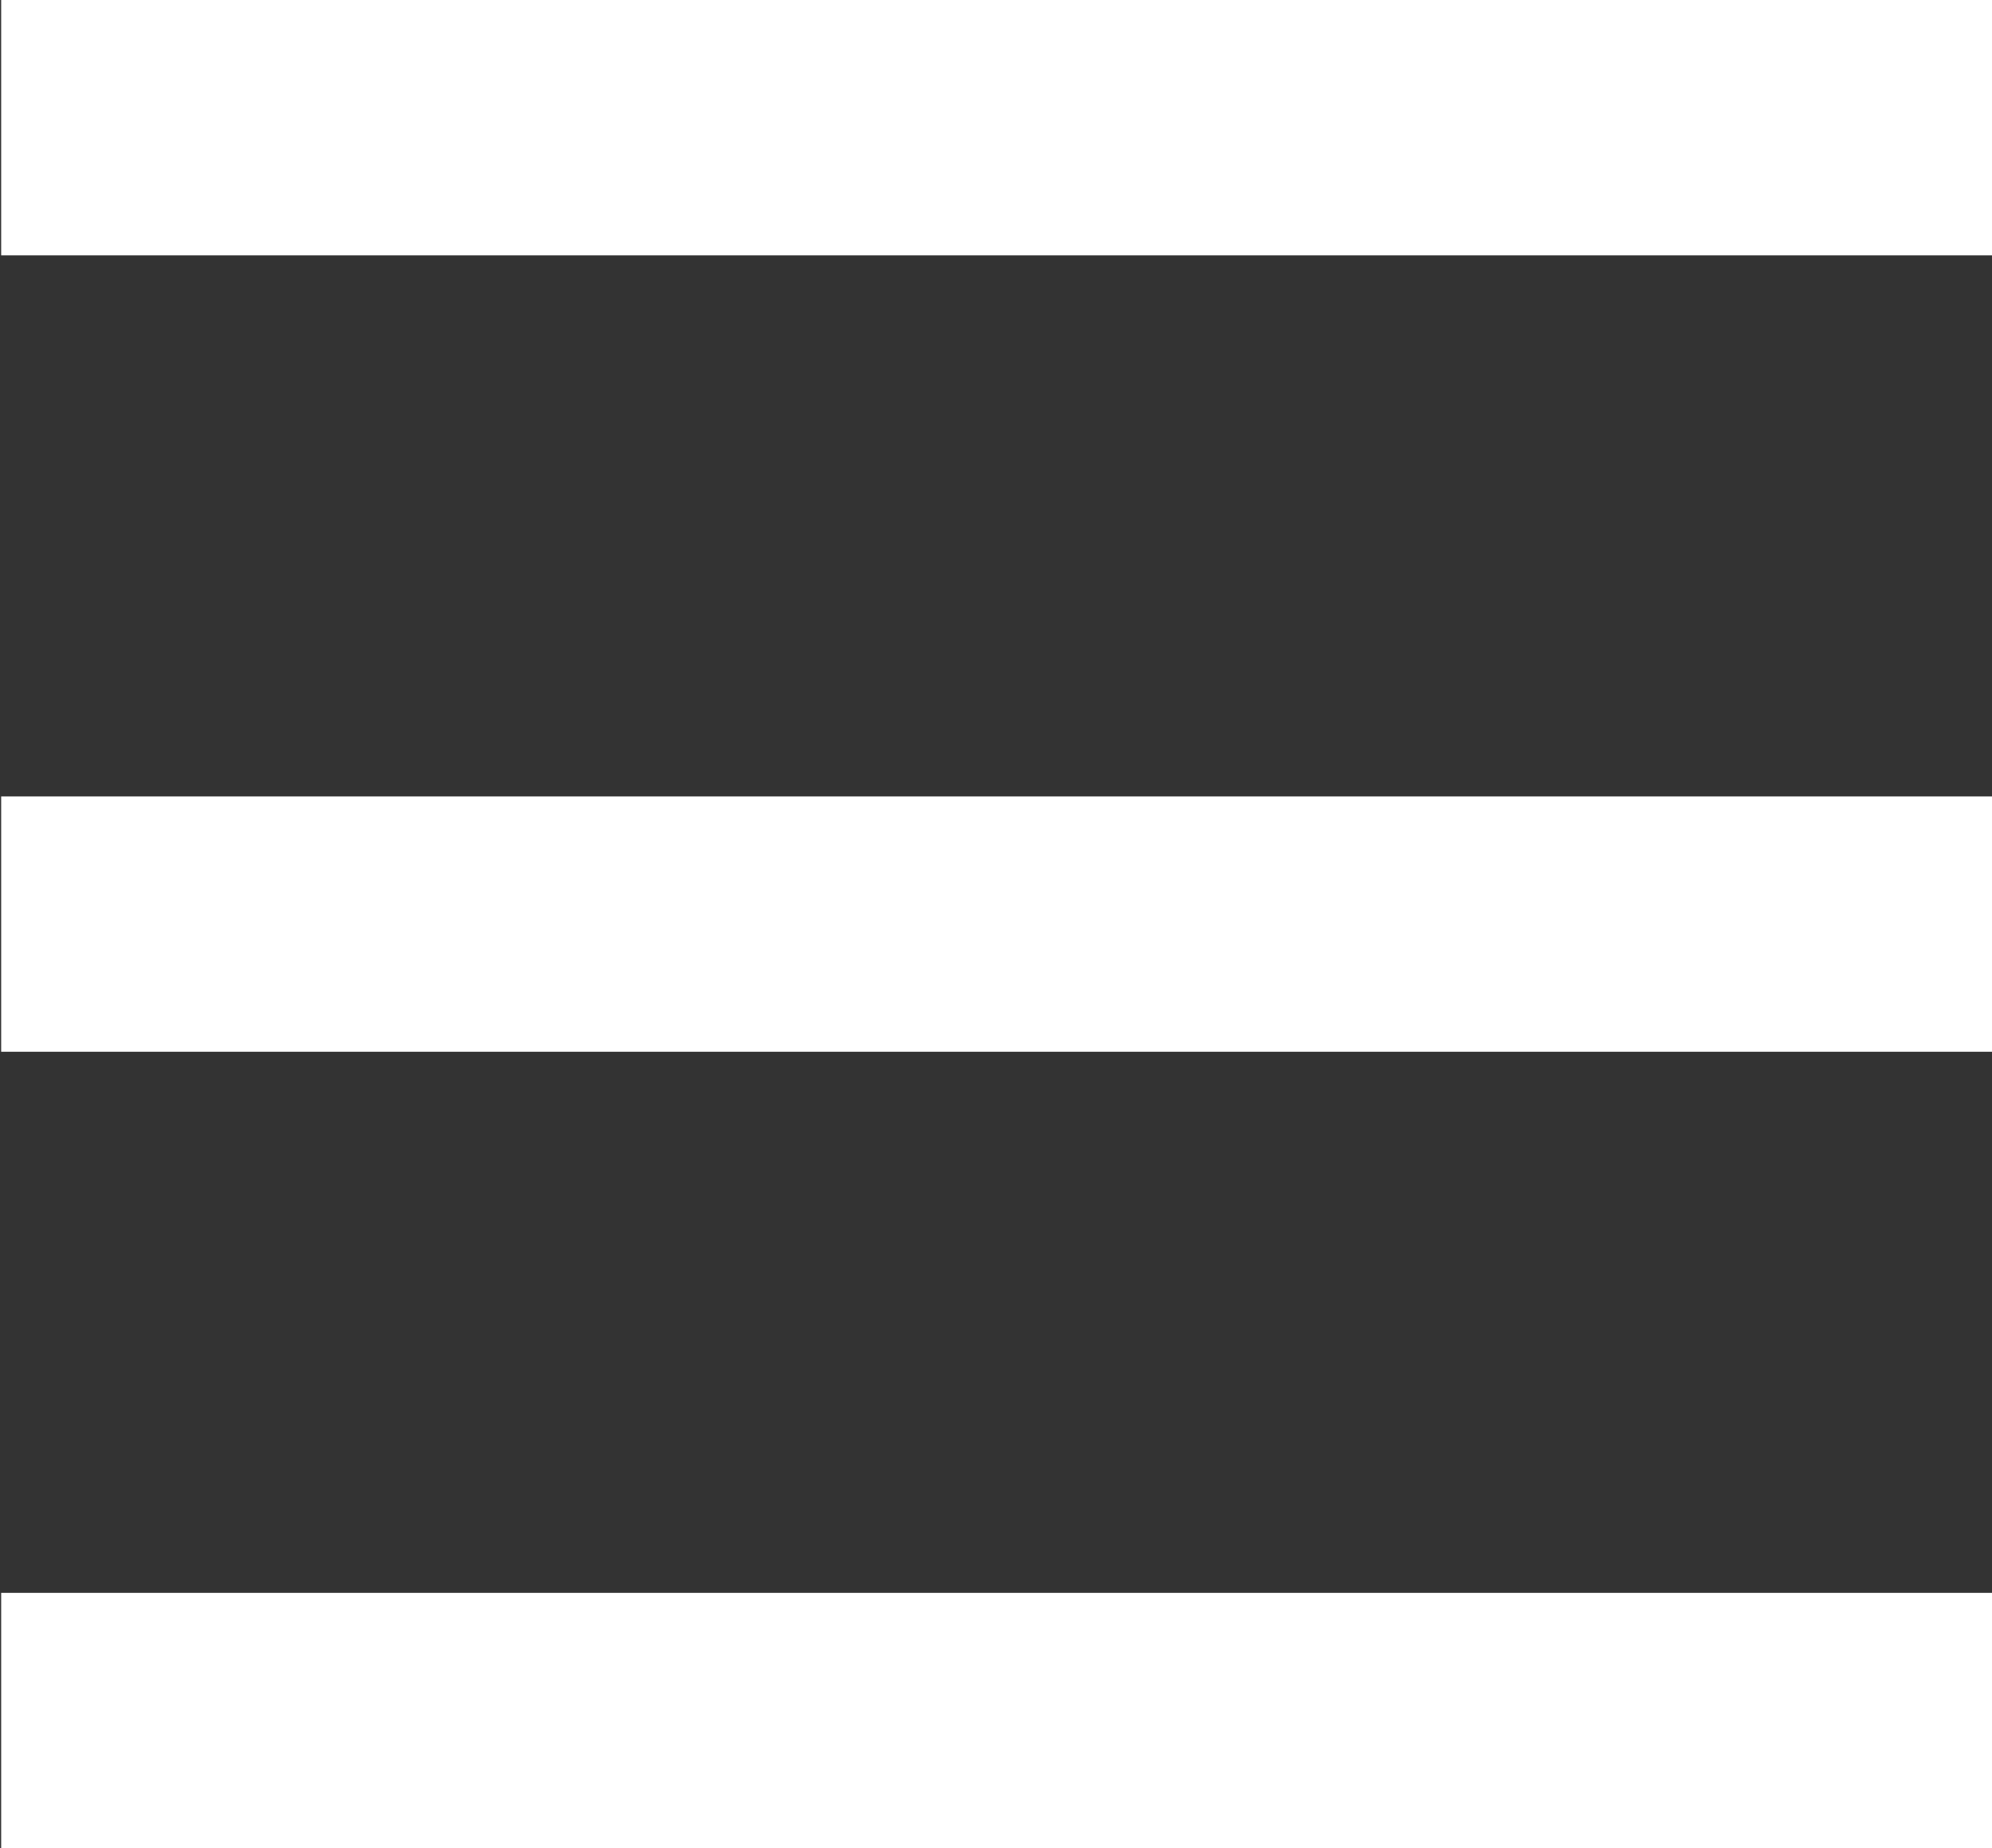
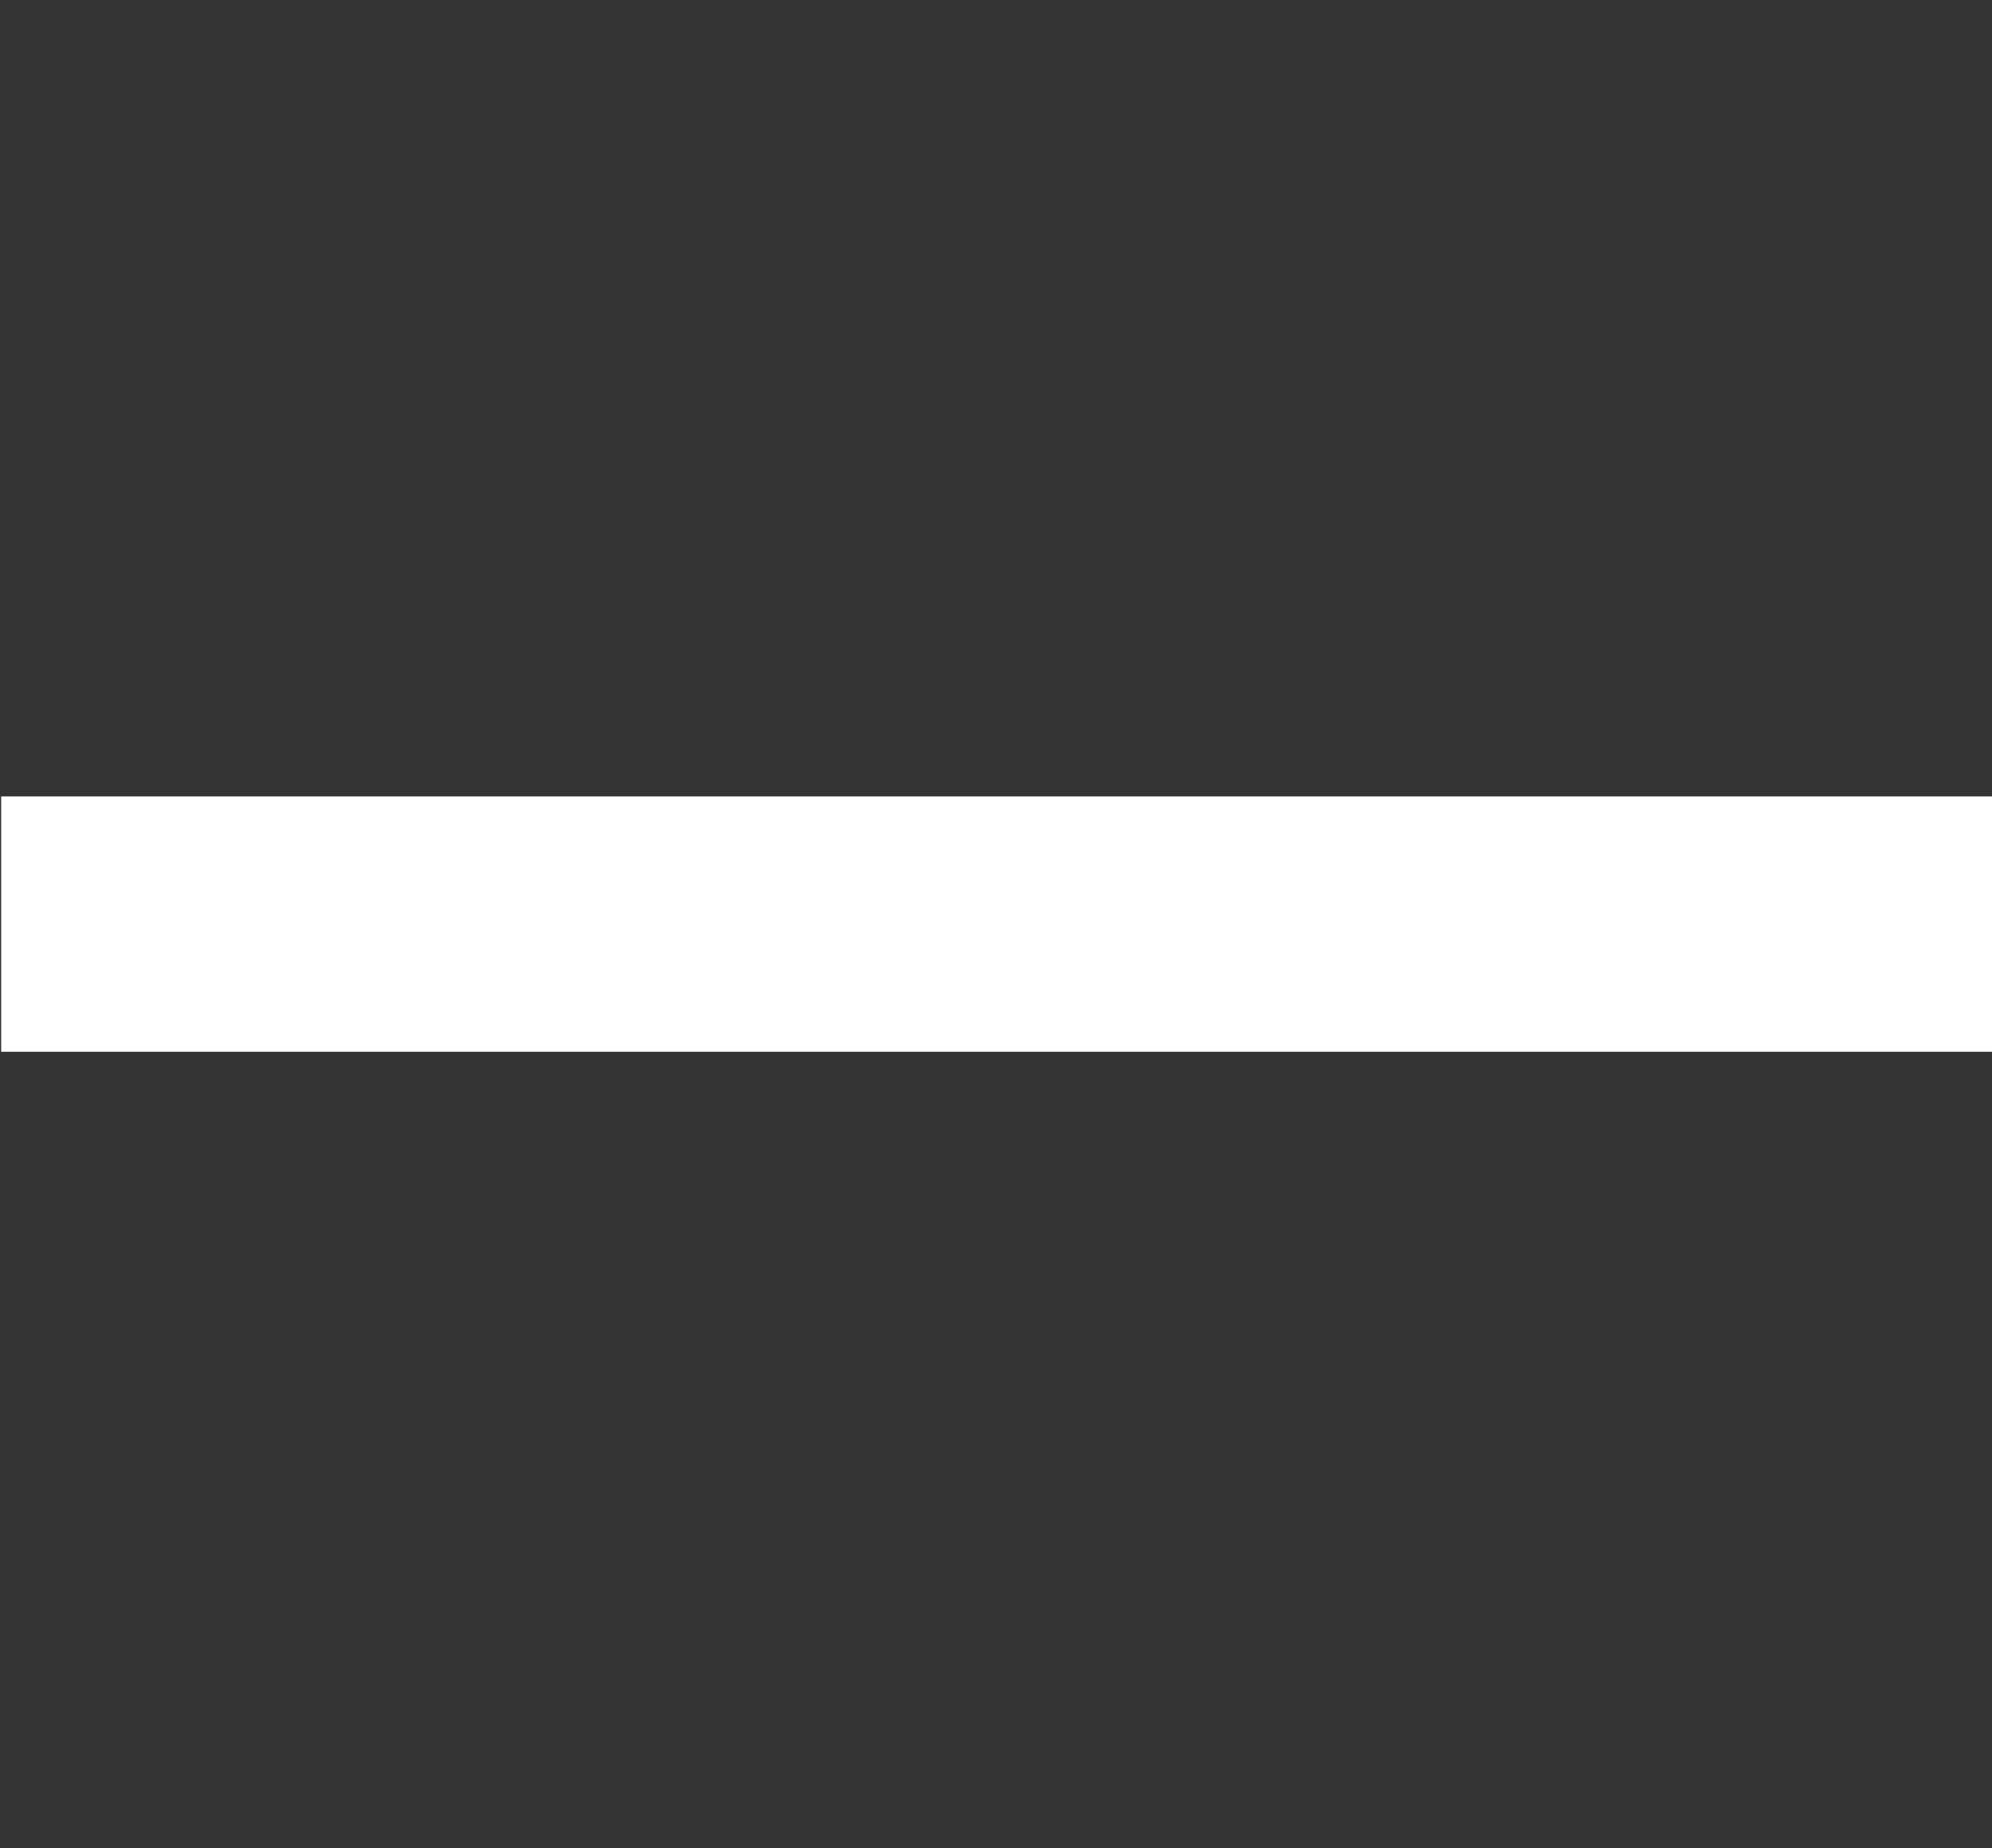
<svg xmlns="http://www.w3.org/2000/svg" version="1.1" id="pycom" x="0px" y="0px" viewBox="0 0 170.1 157.8" style="enable-background:new 0 0 170.1 157.8;" xml:space="preserve">
  <rect x="0" y="0" width="170.1" height="157.8" fill="#333333" stroke="none" />
  <rect x="0.1" y="68" fill="#FFFFFF" width="170" height="21.8" />
-   <rect x="0.1" fill="#FFFFFF" width="170" height="21.8" />
-   <rect x="0.1" y="136" fill="#FFFFFF" width="170" height="21.8" />
</svg>